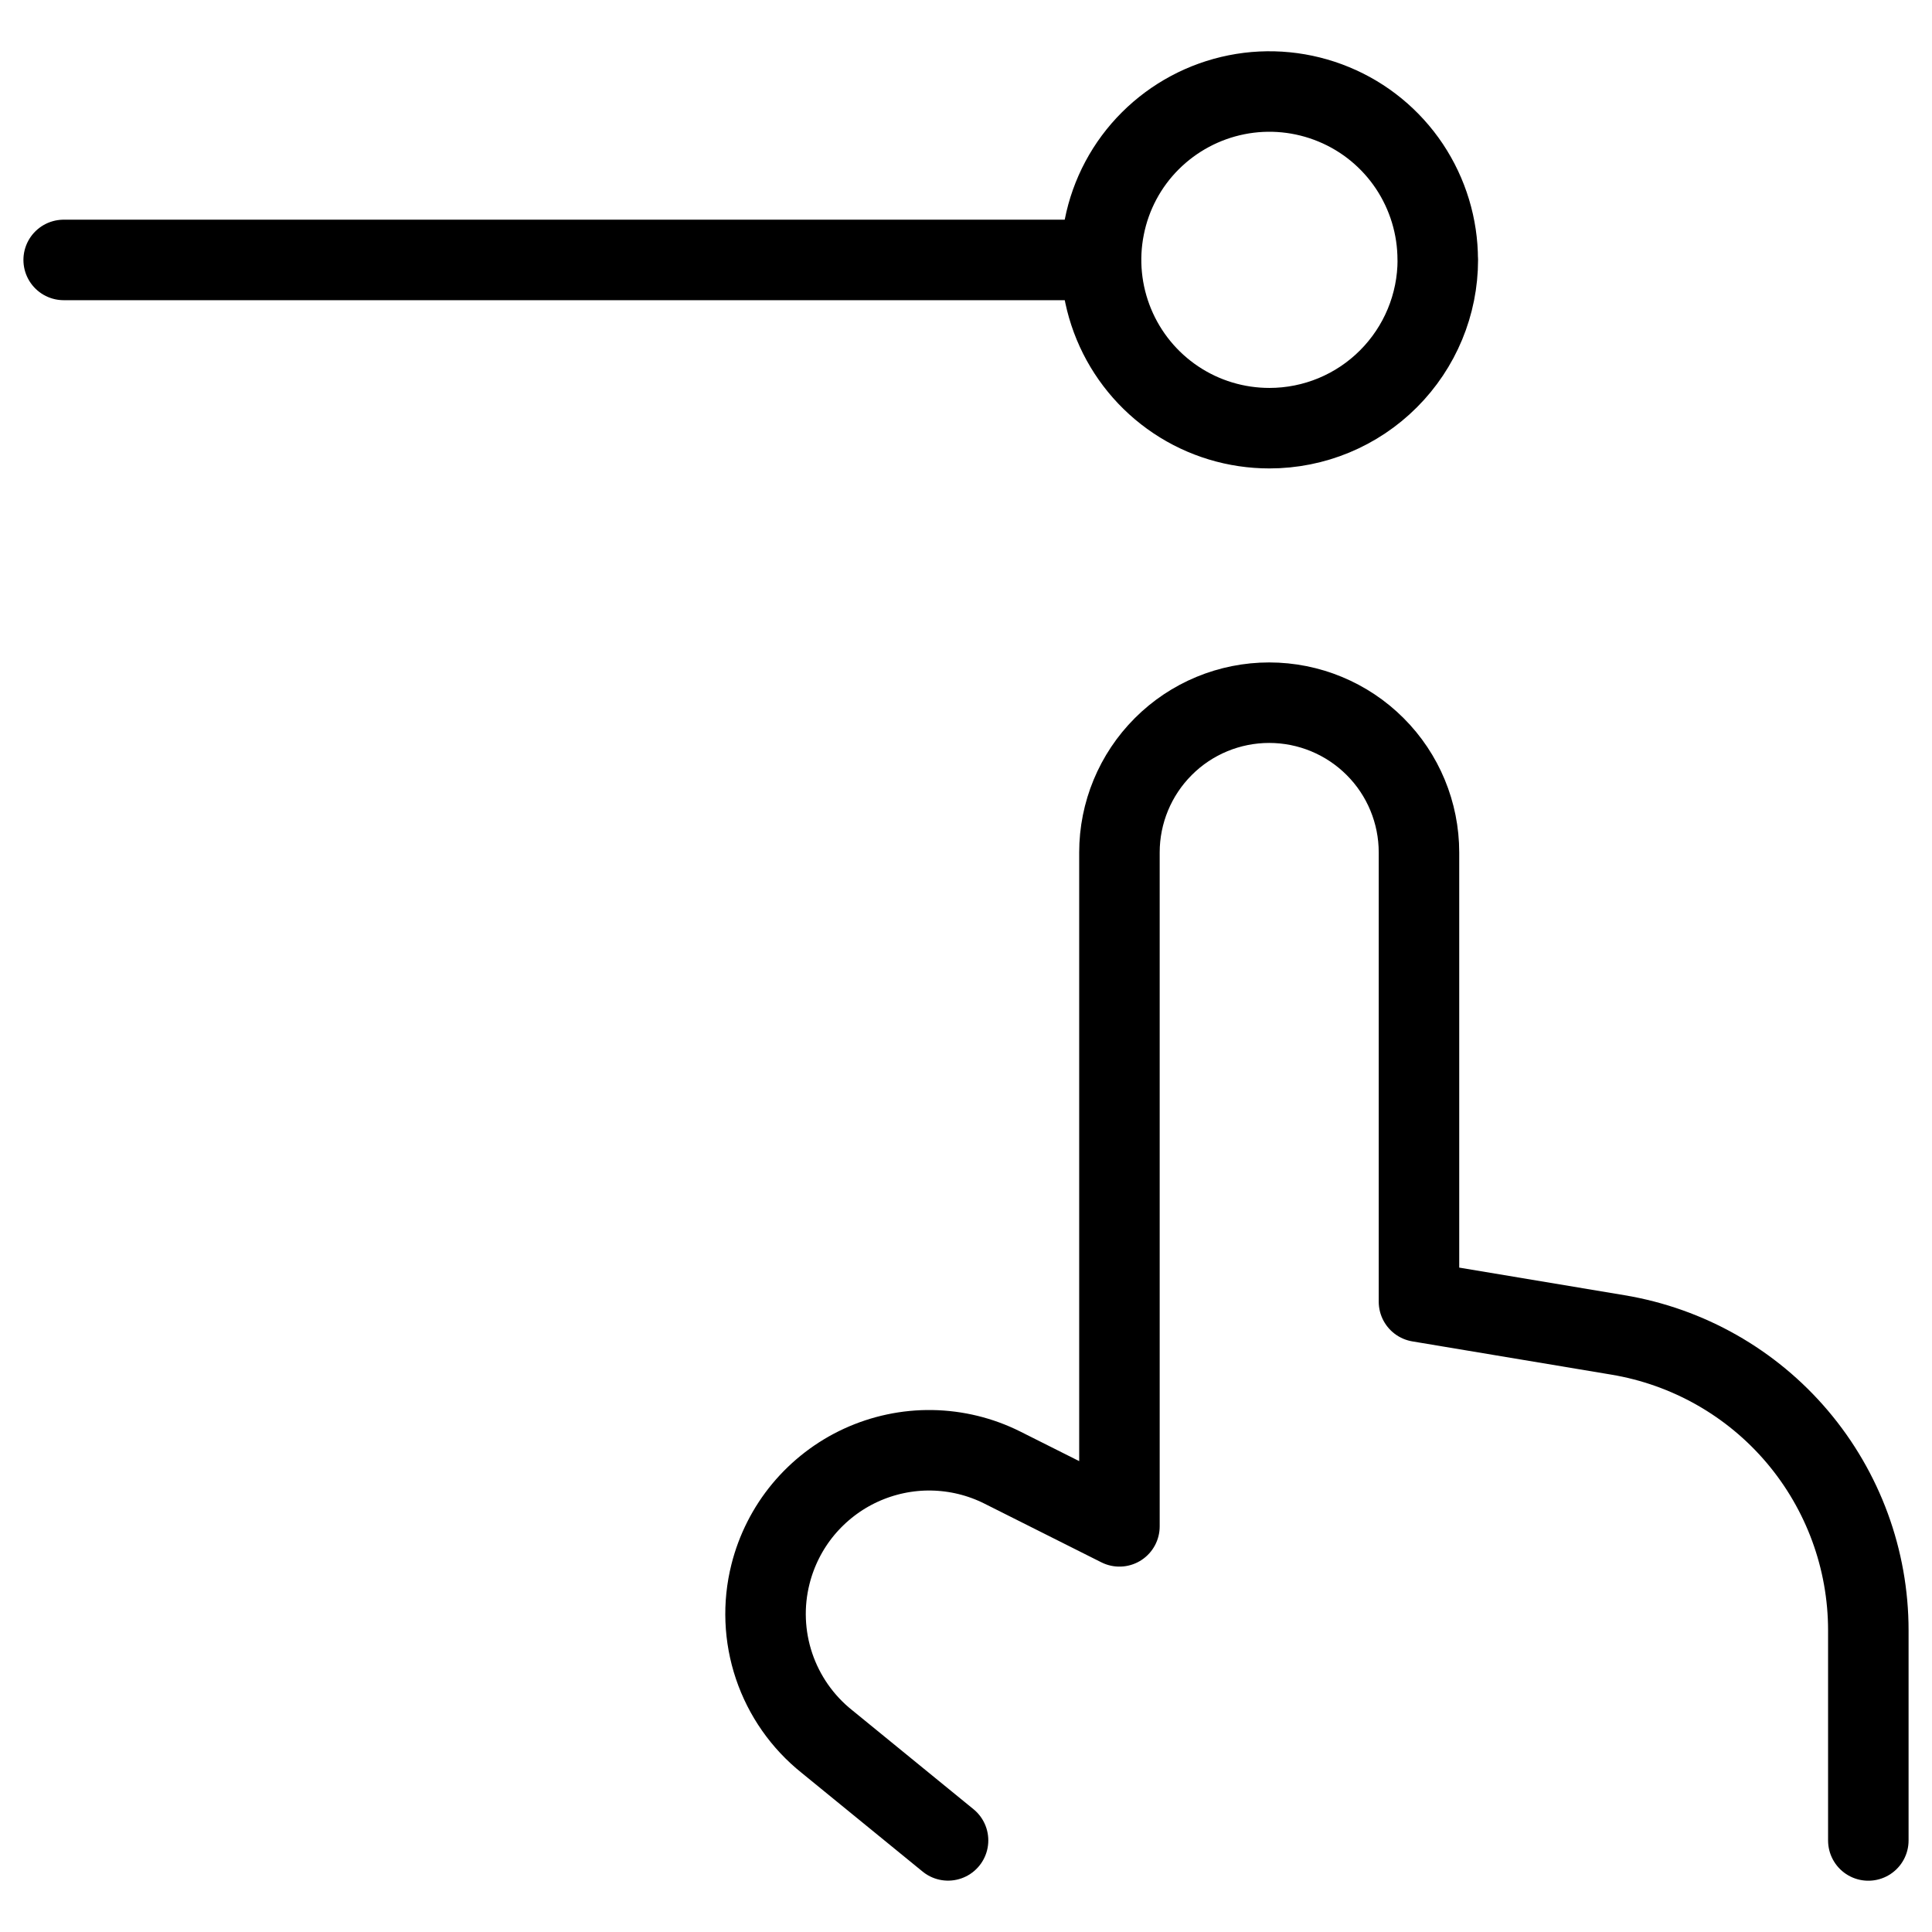
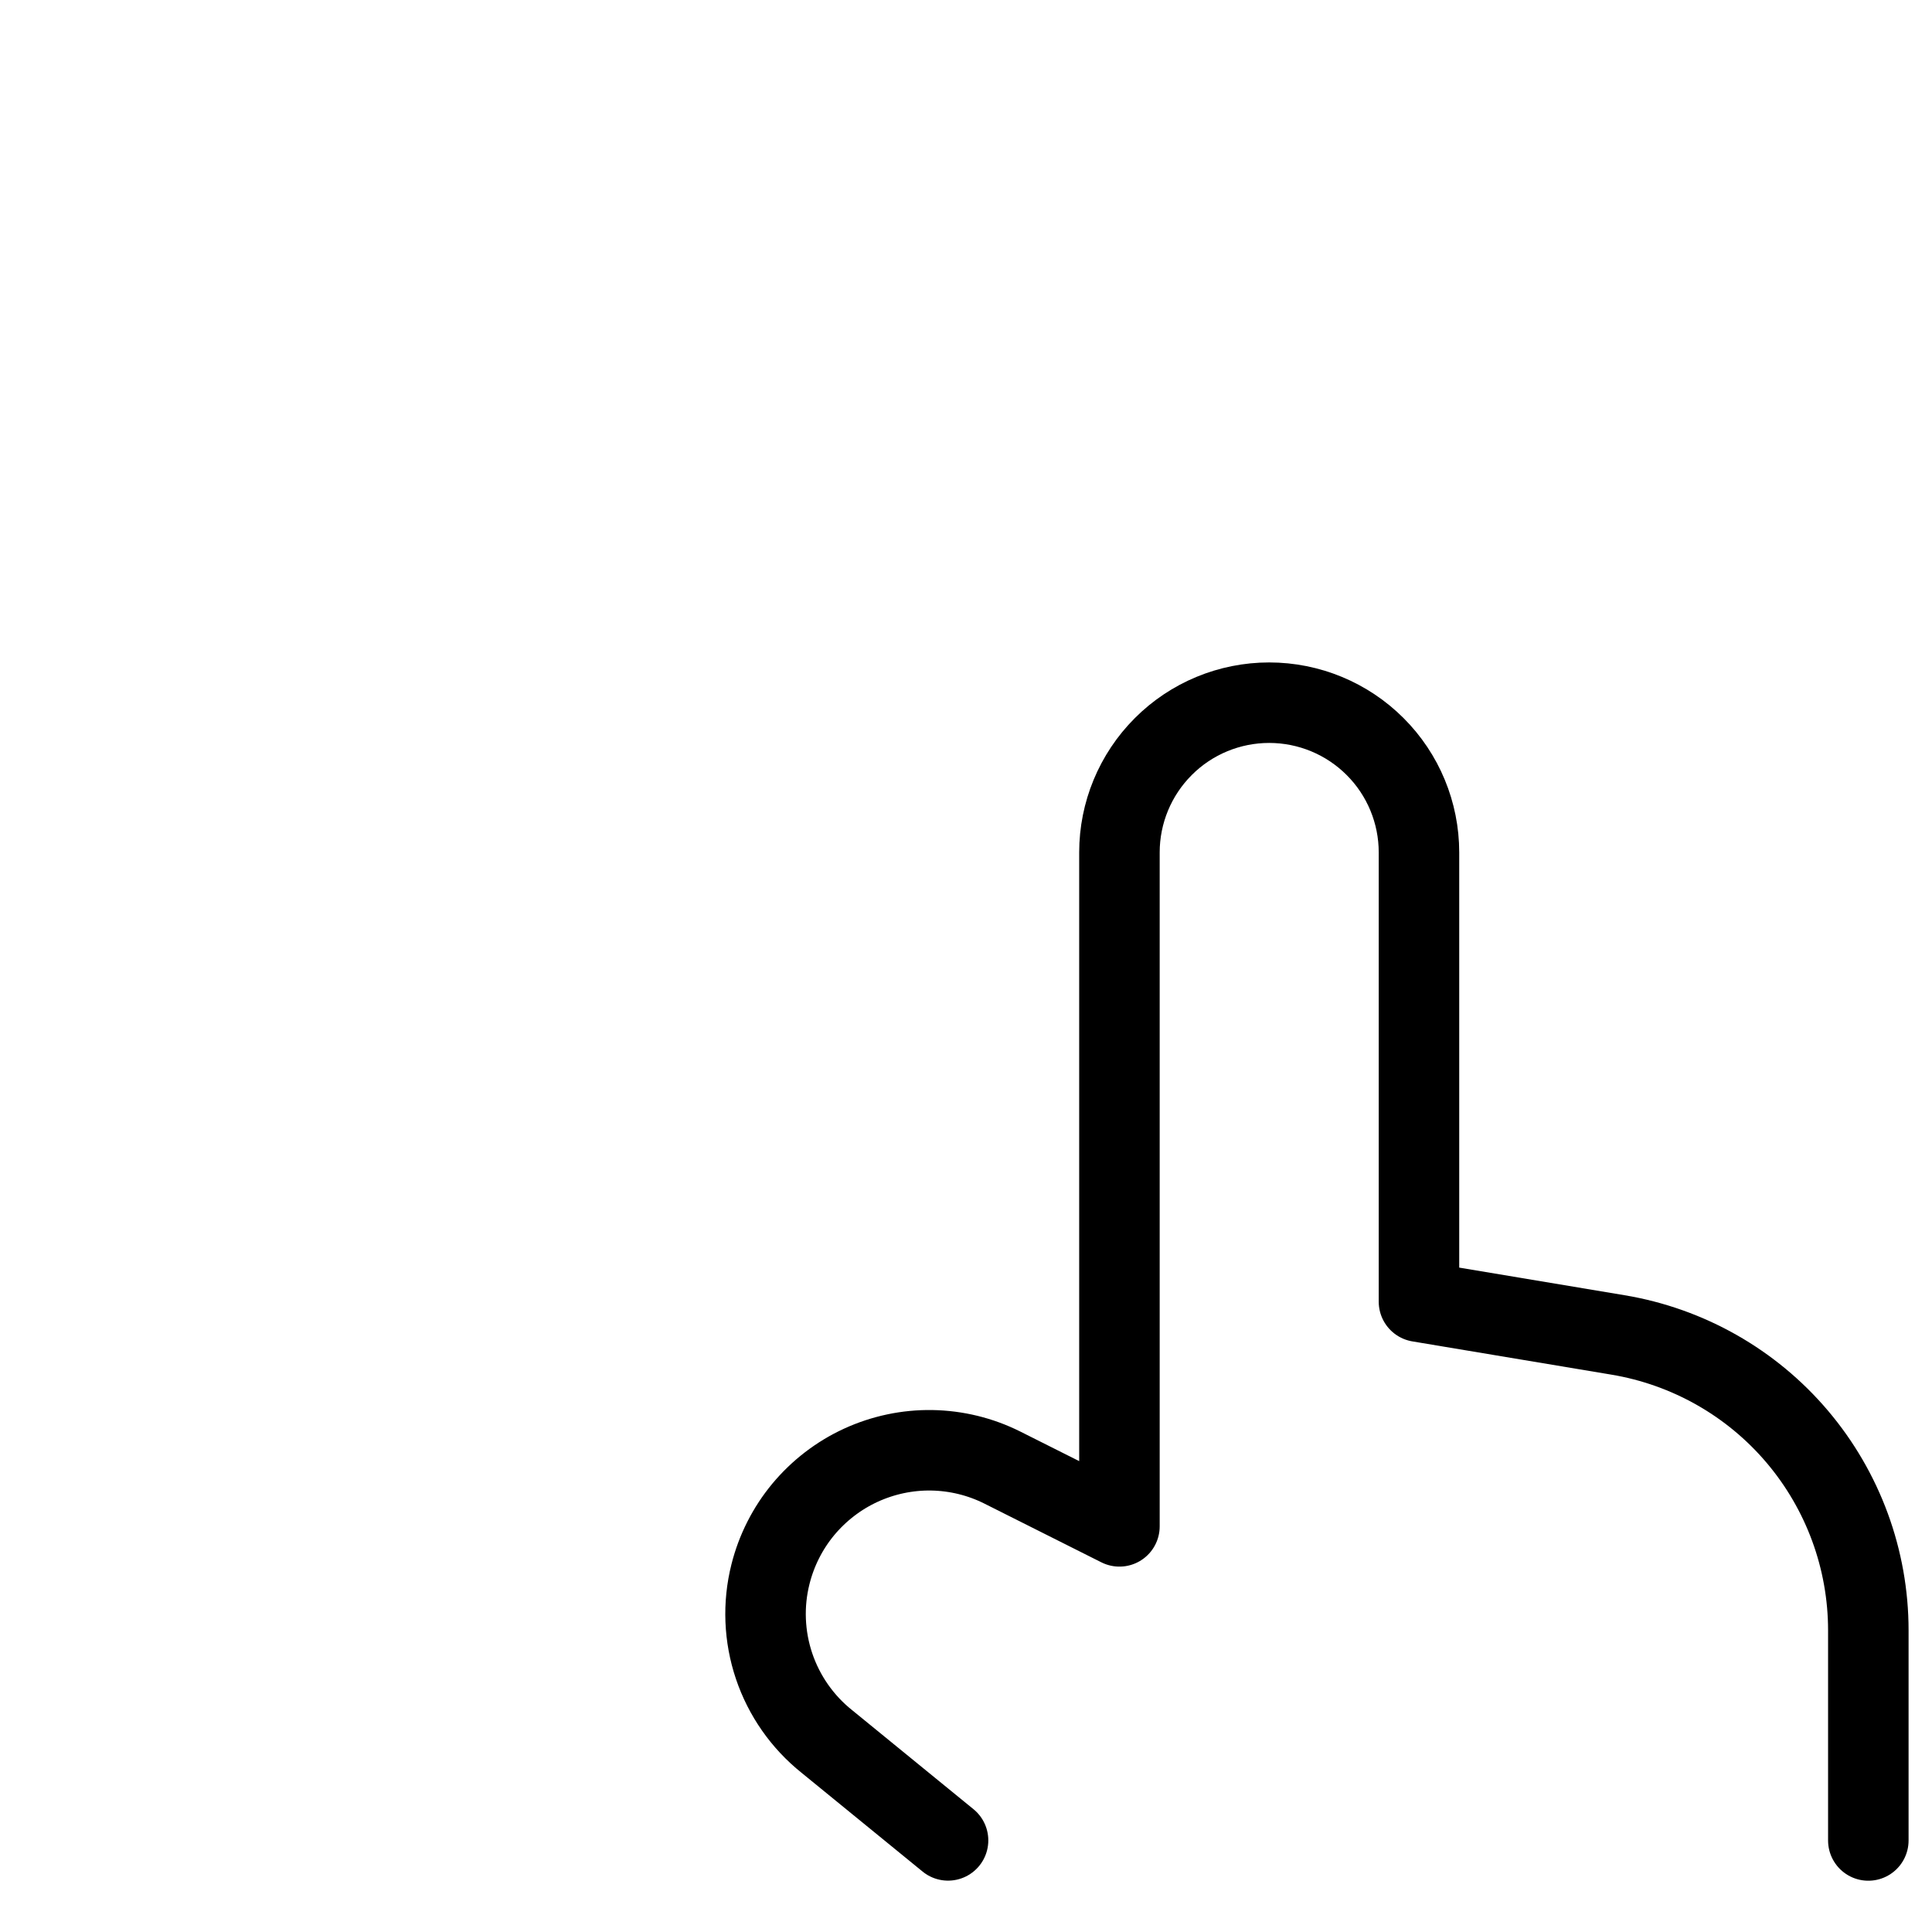
<svg xmlns="http://www.w3.org/2000/svg" fill="none" viewBox="0 0 24 24">
  <path stroke="#000000" stroke-linecap="round" stroke-linejoin="round" d="M23.209 22.863v-2.61c-0 -0.881 -0.313 -1.733 -0.882 -2.405 -0.569 -0.672 -1.359 -1.12 -2.228 -1.265l-2.472 -0.413v-5.581c0 -0.493 -0.196 -0.967 -0.545 -1.315 -0.349 -0.349 -0.822 -0.545 -1.316 -0.545 -0.493 0 -0.967 0.196 -1.315 0.545 -0.349 0.349 -0.545 0.822 -0.545 1.315l0 8.372 -1.456 -0.731c-0.272 -0.136 -0.571 -0.209 -0.875 -0.214 -0.304 -0.005 -0.605 0.059 -0.882 0.186 -0.276 0.127 -0.52 0.315 -0.715 0.549 -0.194 0.234 -0.333 0.509 -0.407 0.804 -0.095 0.377 -0.079 0.774 0.045 1.142 0.124 0.368 0.352 0.694 0.655 0.936l1.506 1.229" stroke-width="1" />
-   <path stroke="#000000" stroke-linecap="round" stroke-linejoin="round" d="m0.791 3.229 12.803 0" stroke-width="1" />
-   <path stroke="#000000" stroke-linecap="round" stroke-linejoin="round" d="M17.86 3.228c0 -0.414 -0.123 -0.818 -0.352 -1.162 -0.23 -0.344 -0.556 -0.612 -0.939 -0.77 -0.382 -0.158 -0.803 -0.2 -1.208 -0.119 -0.406 0.081 -0.778 0.28 -1.071 0.572s-0.492 0.665 -0.572 1.071c-0.081 0.406 -0.039 0.826 0.119 1.208 0.158 0.382 0.426 0.709 0.77 0.939 0.344 0.23 0.748 0.352 1.162 0.352 0.555 0 1.087 -0.22 1.479 -0.613 0.392 -0.392 0.613 -0.924 0.613 -1.479Z" stroke-width="1" />
</svg>